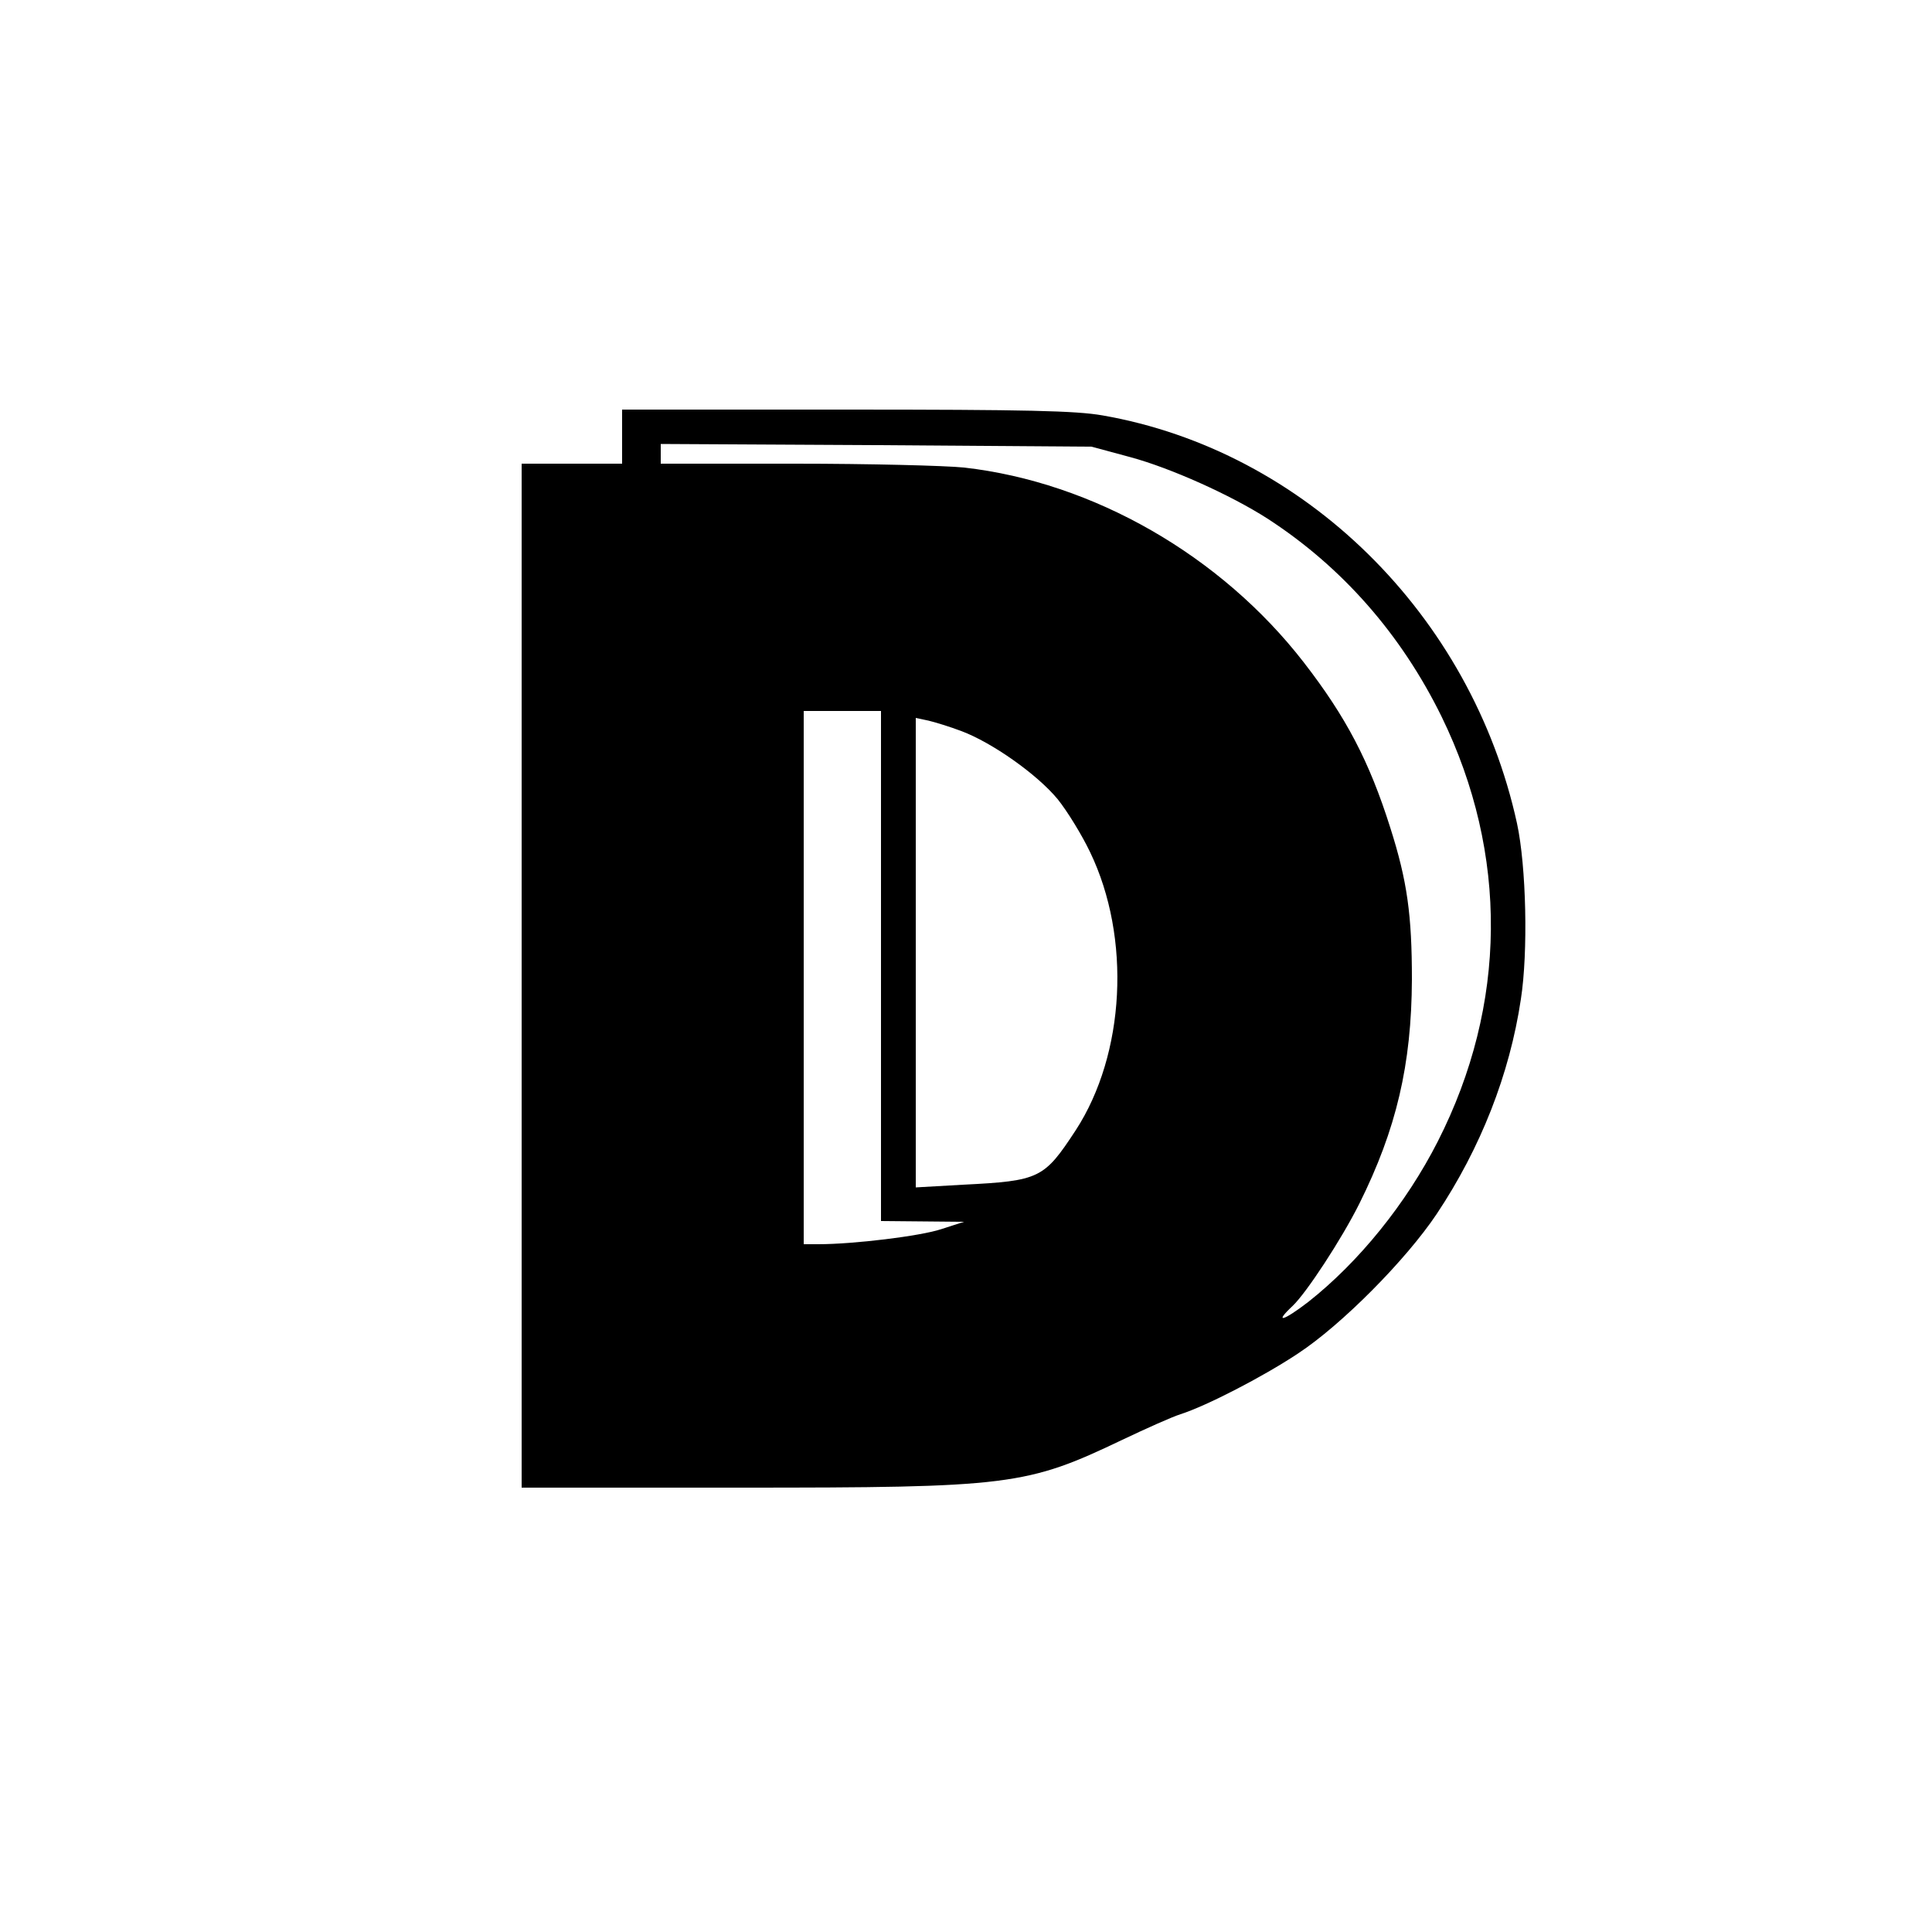
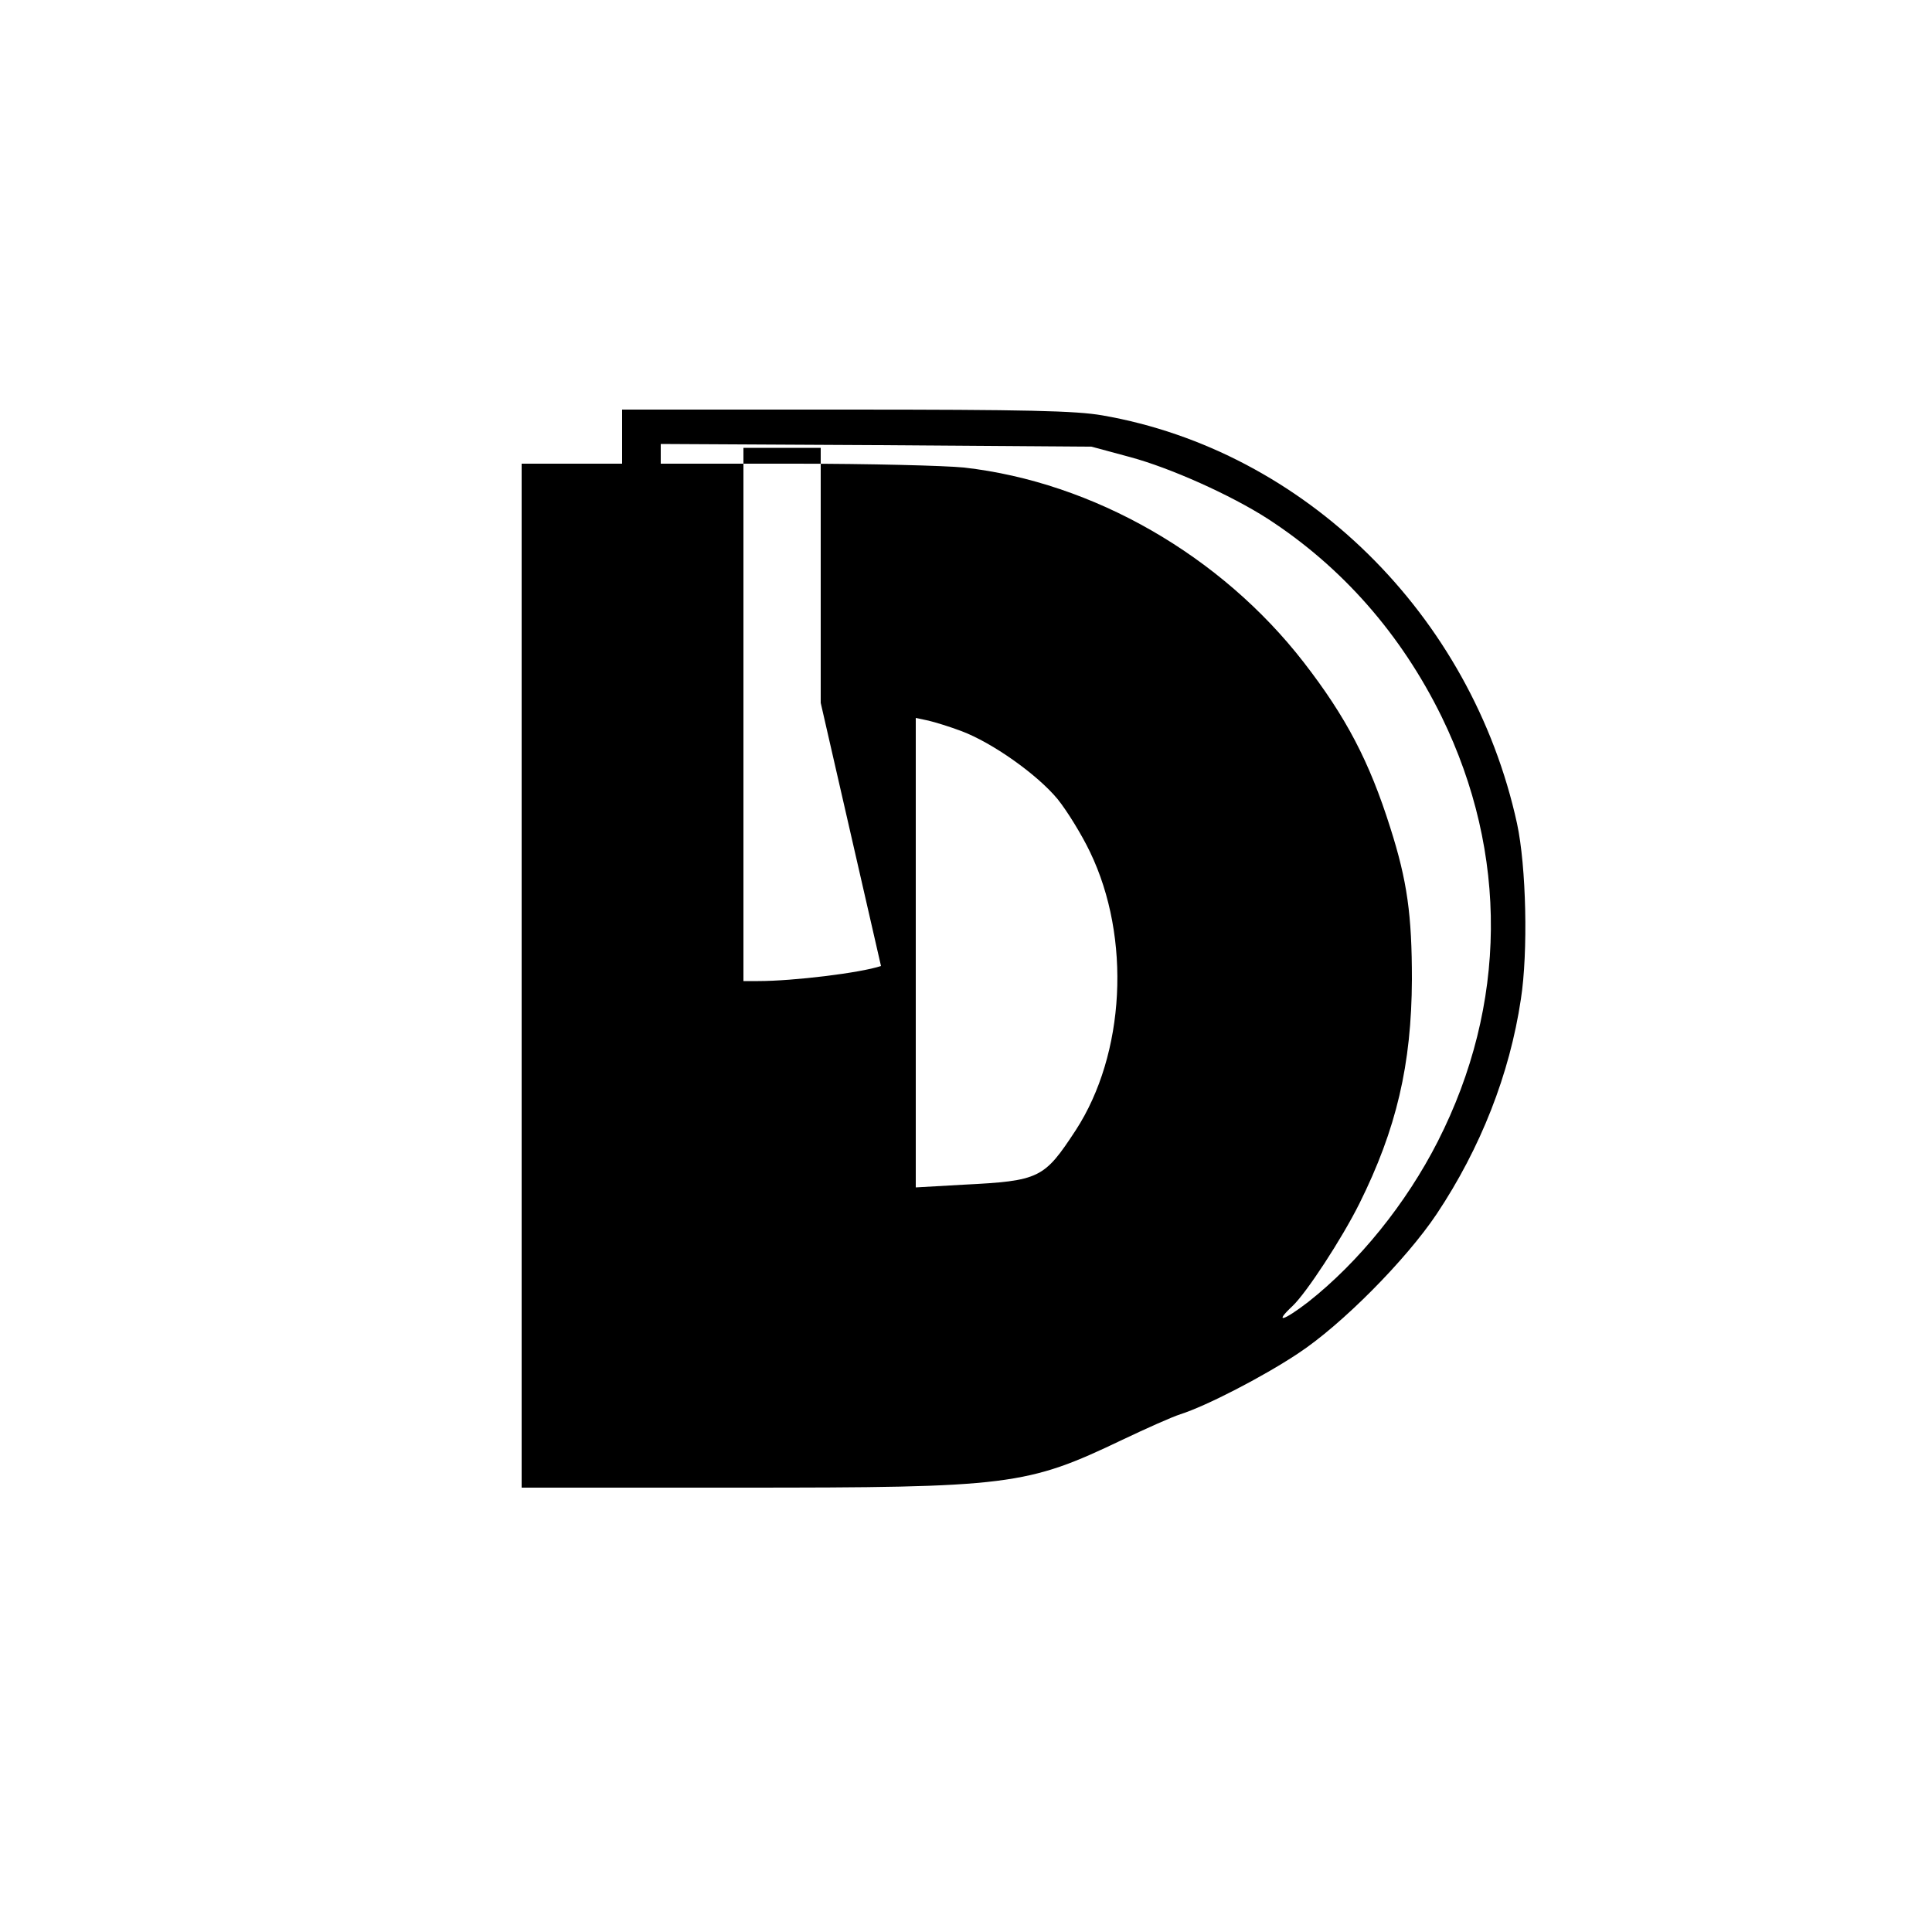
<svg xmlns="http://www.w3.org/2000/svg" version="1.0" width="500pt" height="500pt" viewBox="0 0 500 500" preserveAspectRatio="xMidYMid meet">
  <g transform="translate(0,500) scale(0.1,-0.1)" fill="#000000" stroke="none">
-     <path d="M1610 3870 l0 -70 -130 0 -130 0 0 -1325 0 -1325 563 0 c701 0 743 5 992 124 61 29 128 59 150 66 66 21 212 96 304 157 114 75 280 243 359 361 114 171 189 362 218 556 19 122 14 344 -10 455 -118 540 -550 965 -1073 1056 -69 12 -196 15 -664 15 l-579 0 0 -70z m1315 -53 c104 -28 260 -98 355 -159 193 -125 346 -299 451 -513 173 -355 170 -745 -10 -1099 -82 -161 -204 -312 -336 -416 -64 -49 -89 -56 -40 -10 36 34 127 173 173 265 96 193 135 360 136 580 0 167 -12 255 -56 393 -54 171 -114 286 -224 428 -214 276 -544 466 -879 504 -49 5 -246 10 -437 10 l-348 0 0 26 0 25 558 -3 557 -4 100 -27z m-645 -1317 l0 -660 108 -1 107 -1 -59 -19 c-54 -18 -227 -39 -318 -39 l-38 0 0 690 0 690 100 0 100 0 0 -660z m208 608 c80 -30 196 -112 249 -176 25 -31 63 -93 84 -137 107 -222 91 -523 -37 -720 -82 -125 -93 -131 -291 -141 l-123 -7 0 607 0 608 33 -7 c17 -4 56 -16 85 -27z" />
+     <path d="M1610 3870 l0 -70 -130 0 -130 0 0 -1325 0 -1325 563 0 c701 0 743 5 992 124 61 29 128 59 150 66 66 21 212 96 304 157 114 75 280 243 359 361 114 171 189 362 218 556 19 122 14 344 -10 455 -118 540 -550 965 -1073 1056 -69 12 -196 15 -664 15 l-579 0 0 -70z m1315 -53 c104 -28 260 -98 355 -159 193 -125 346 -299 451 -513 173 -355 170 -745 -10 -1099 -82 -161 -204 -312 -336 -416 -64 -49 -89 -56 -40 -10 36 34 127 173 173 265 96 193 135 360 136 580 0 167 -12 255 -56 393 -54 171 -114 286 -224 428 -214 276 -544 466 -879 504 -49 5 -246 10 -437 10 l-348 0 0 26 0 25 558 -3 557 -4 100 -27z m-645 -1317 c-54 -18 -227 -39 -318 -39 l-38 0 0 690 0 690 100 0 100 0 0 -660z m208 608 c80 -30 196 -112 249 -176 25 -31 63 -93 84 -137 107 -222 91 -523 -37 -720 -82 -125 -93 -131 -291 -141 l-123 -7 0 607 0 608 33 -7 c17 -4 56 -16 85 -27z" />
  </g>
</svg>